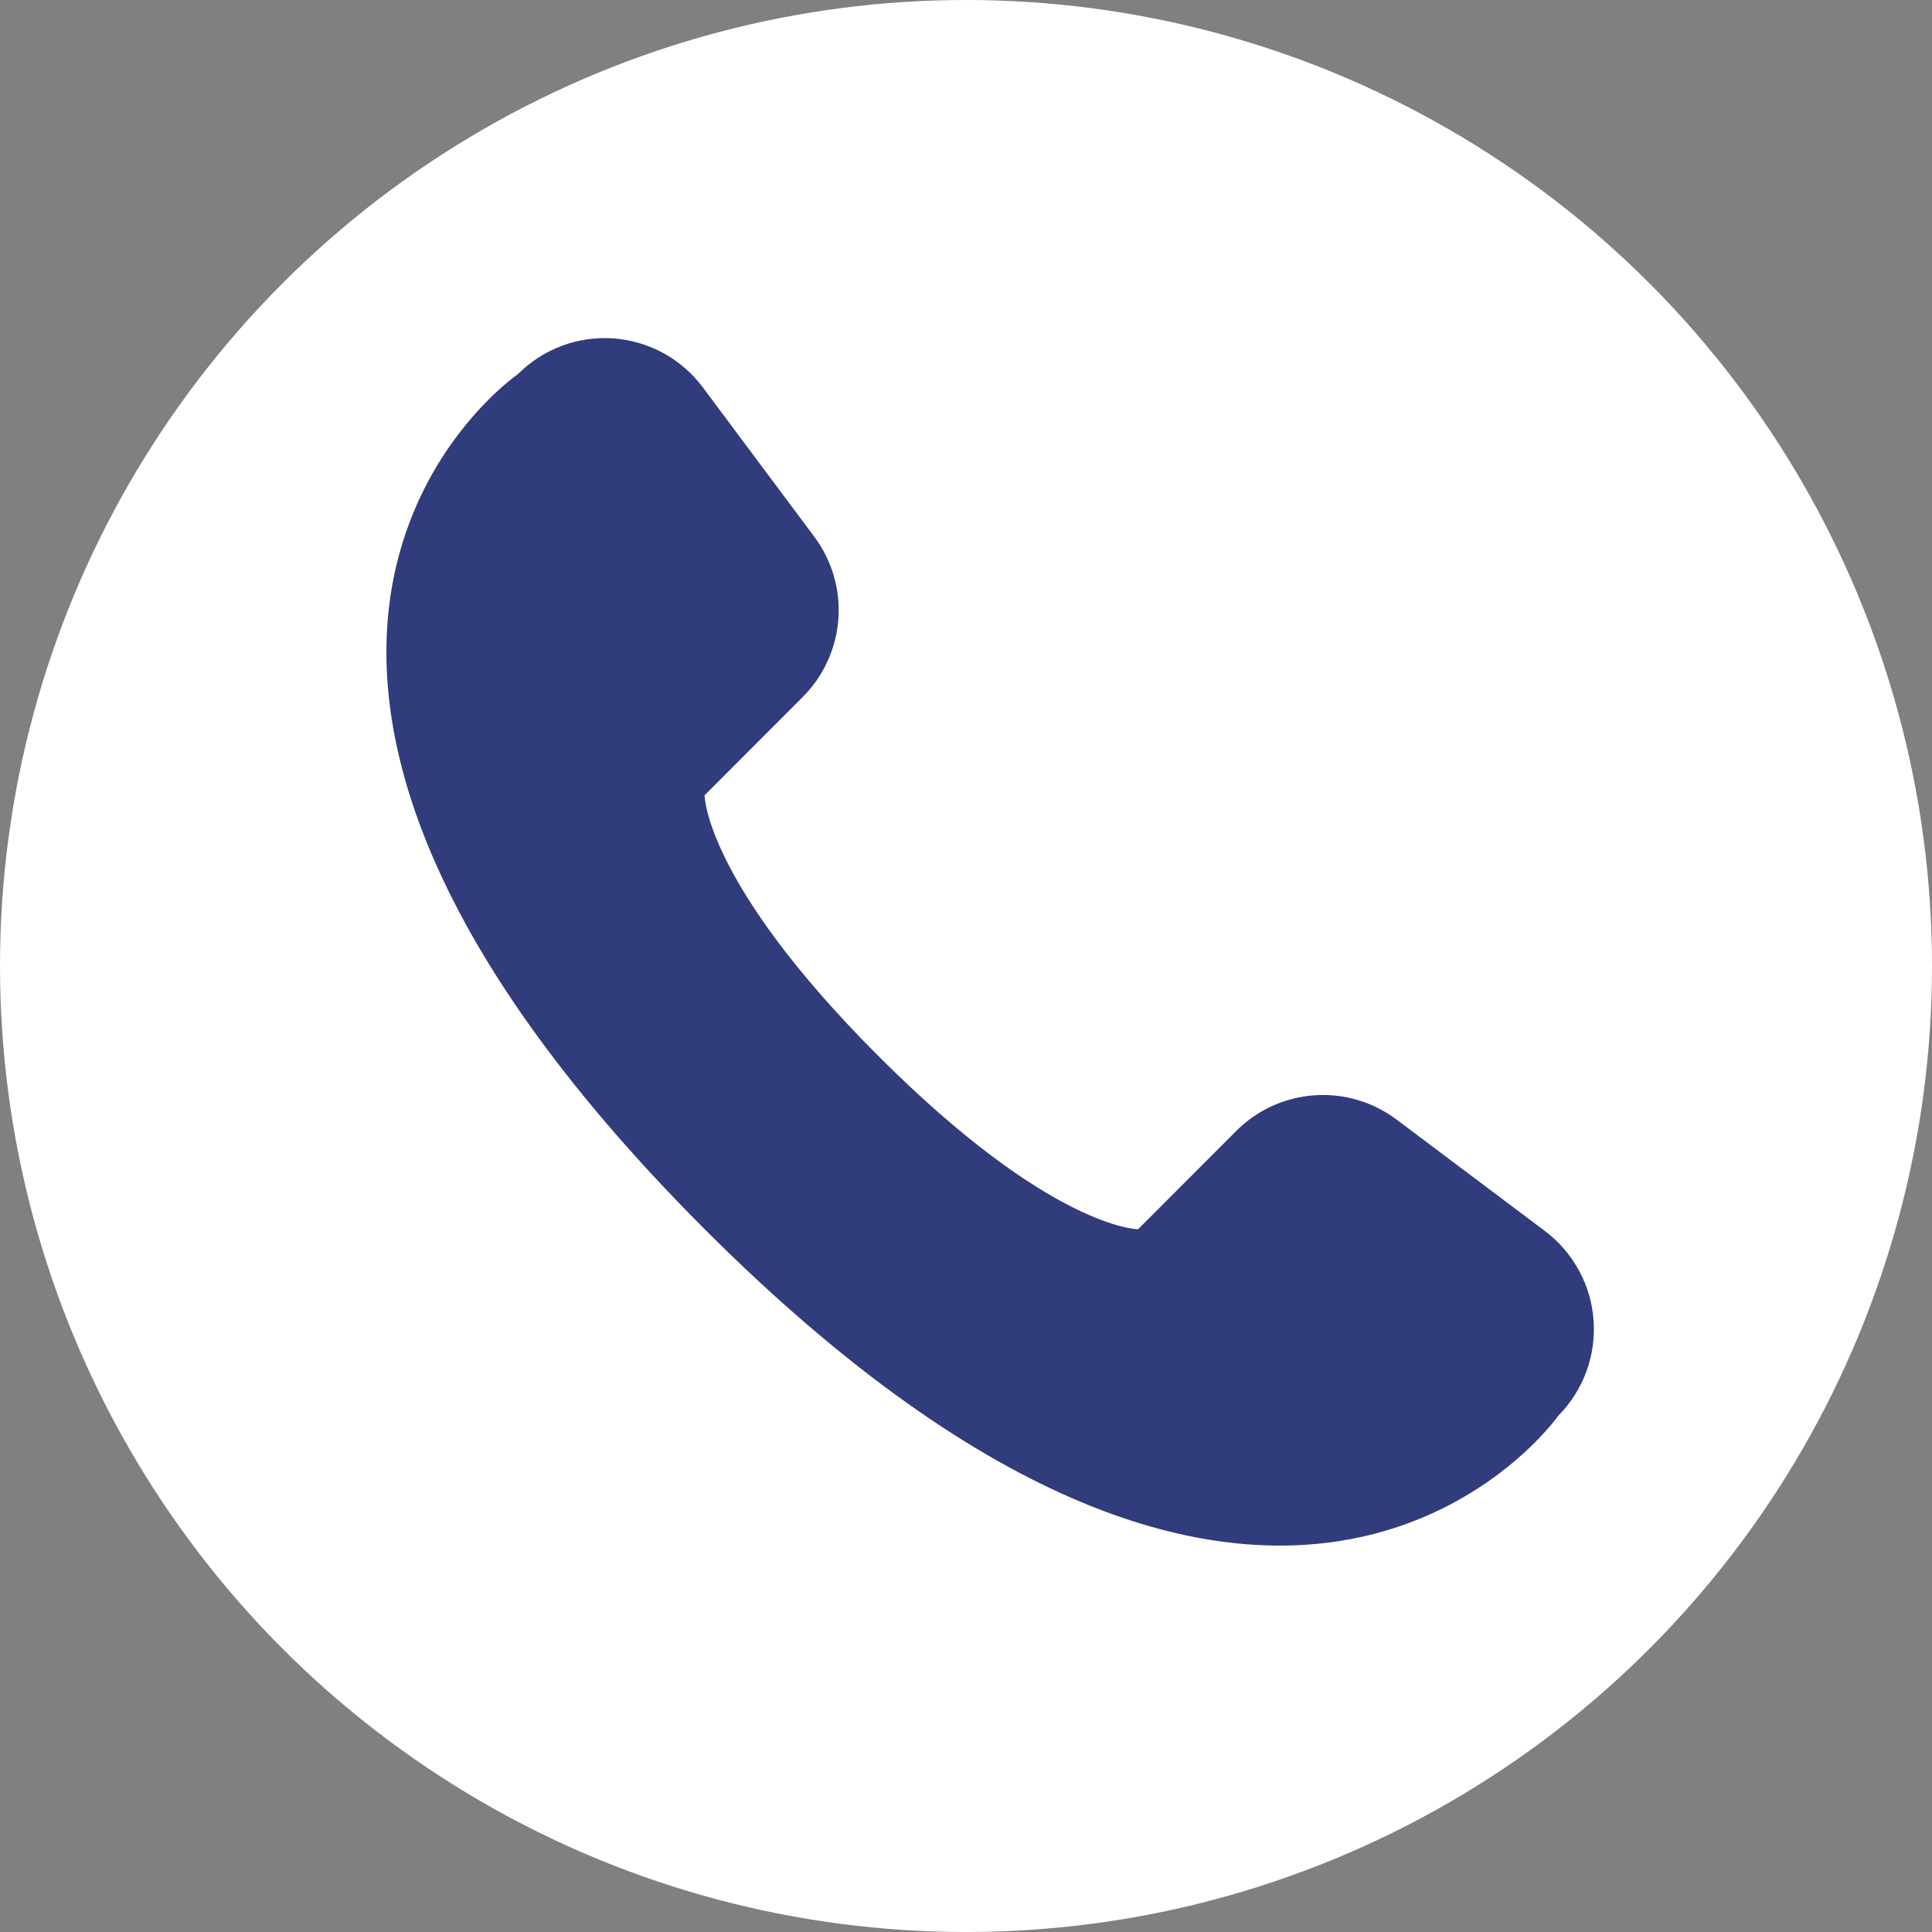
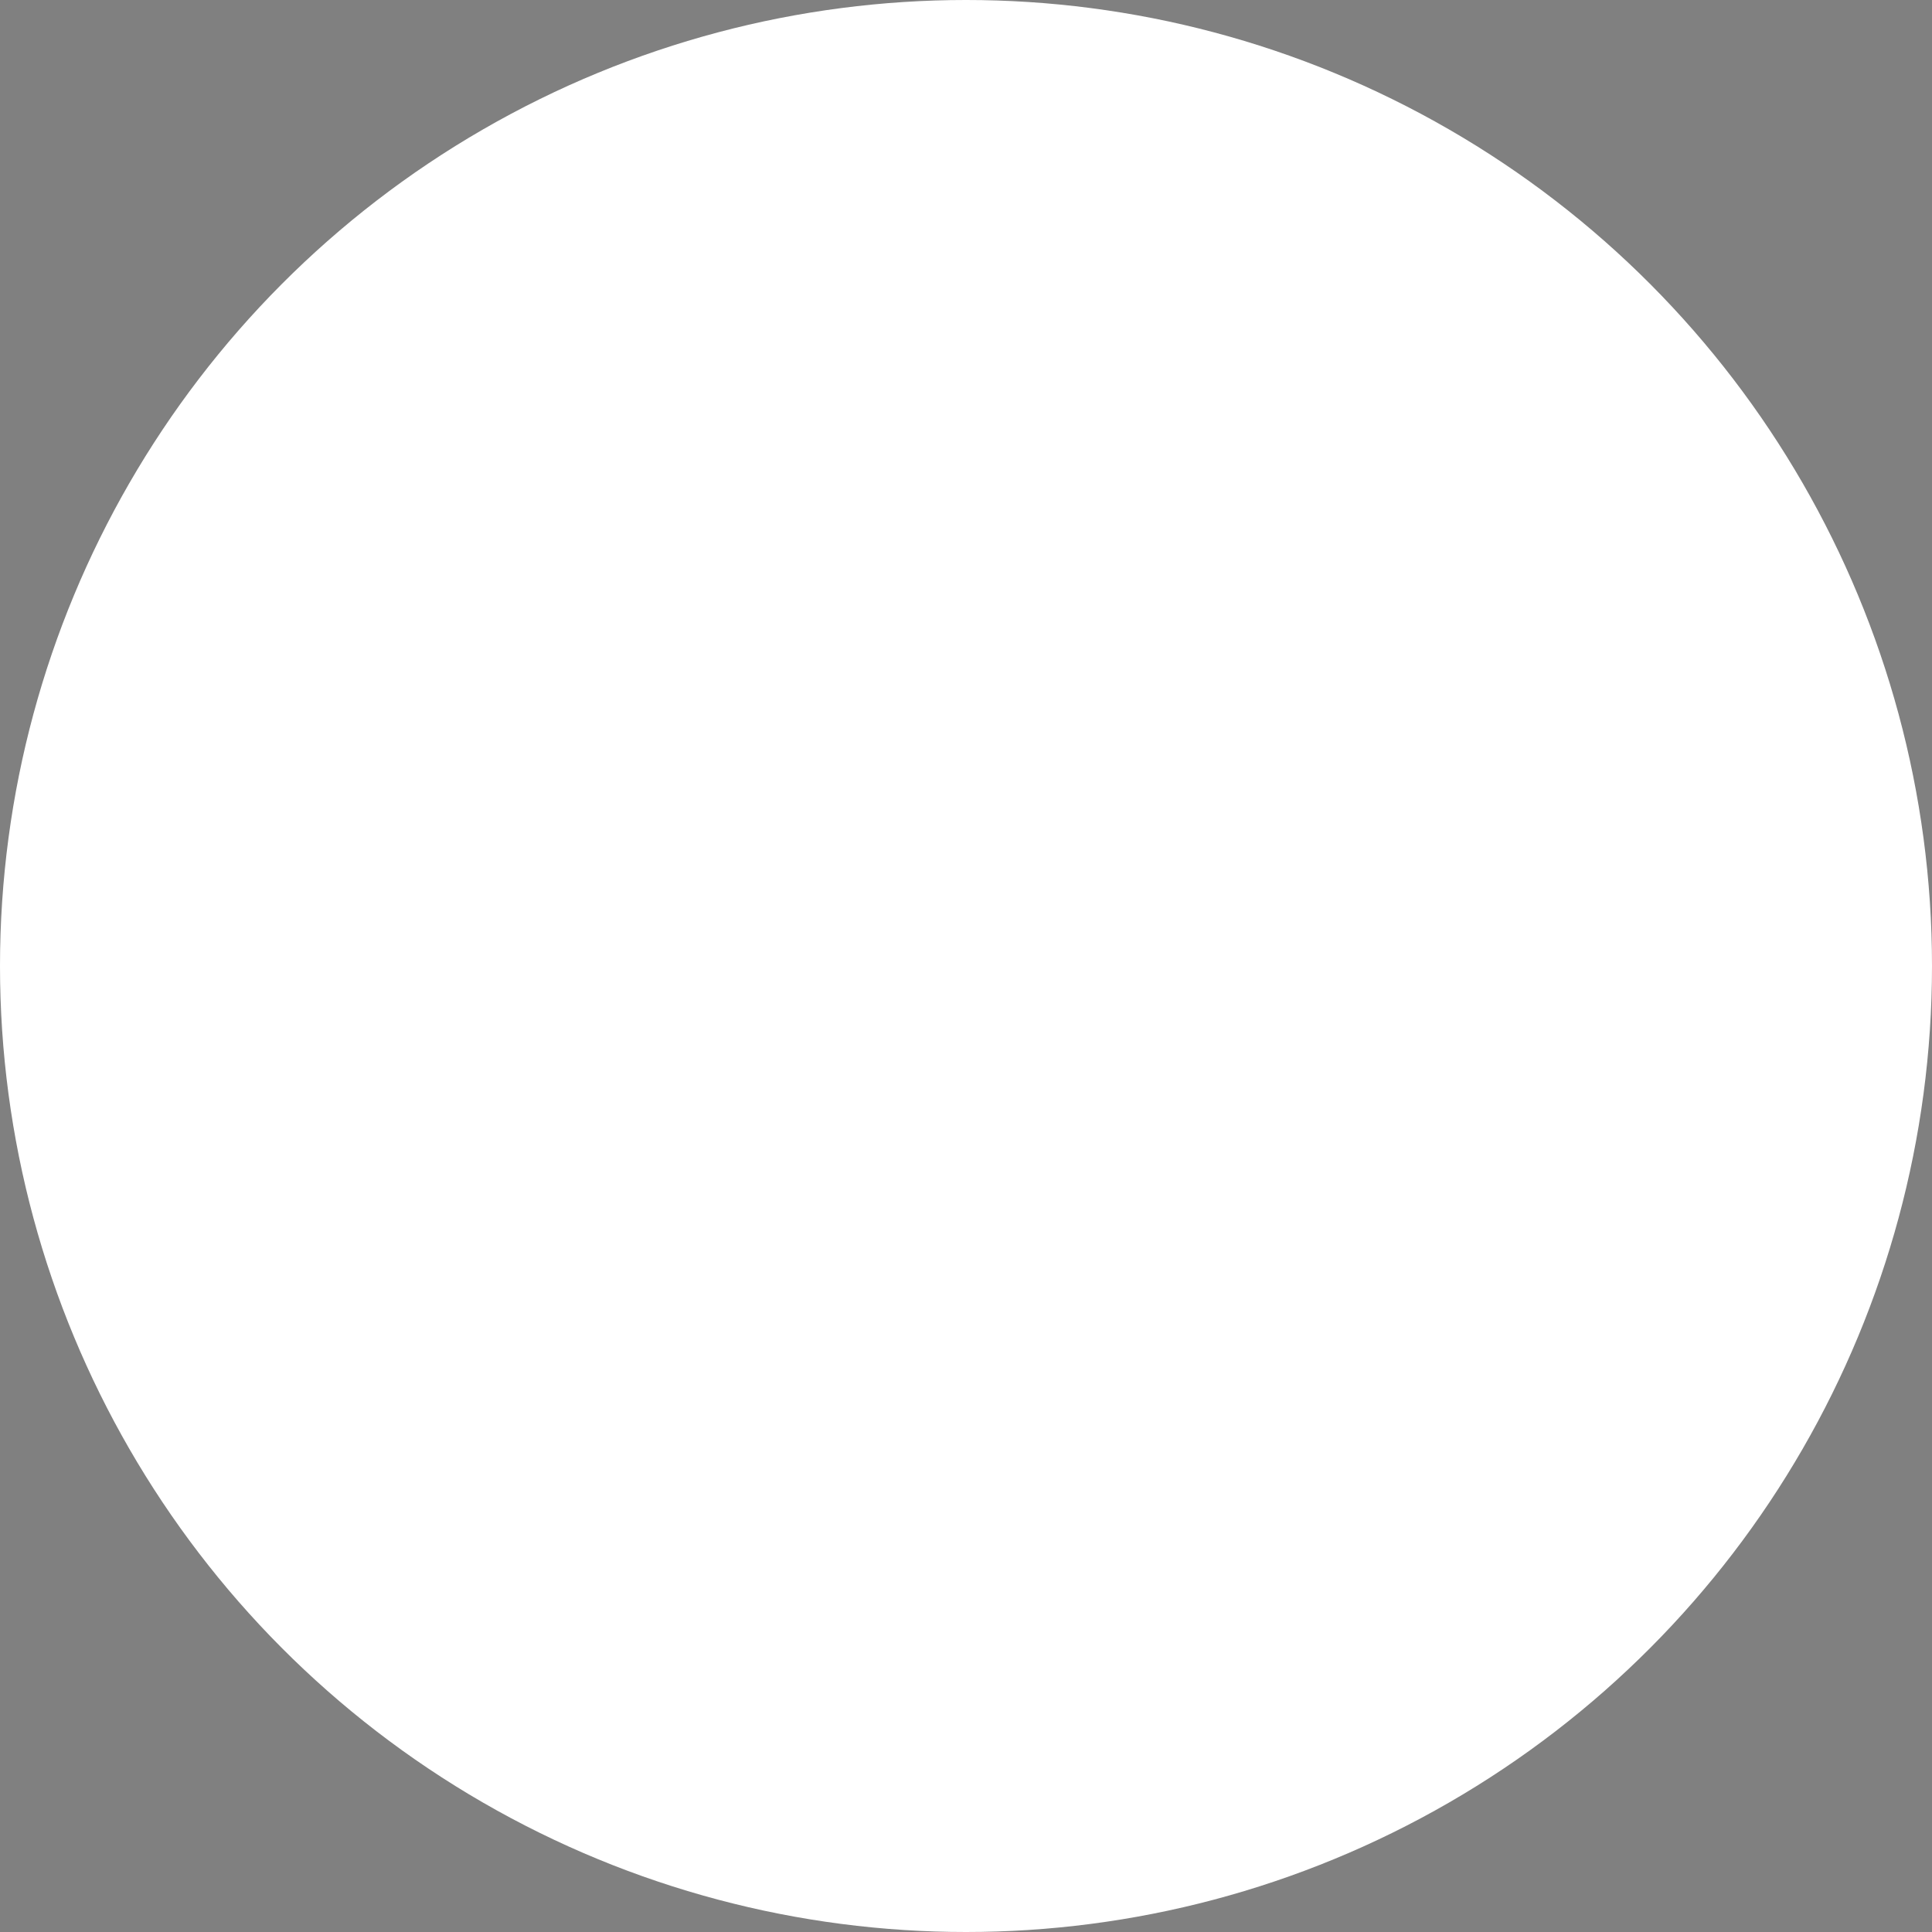
<svg xmlns="http://www.w3.org/2000/svg" width="40" height="40" viewBox="0 0 40 40" fill="none">
  <rect x="0" y="0" width="40" height="40" fill="#808080" stroke="none" />
  <circle cx="20" cy="20" r="20" fill="white" />
-   <path d="M32.263 29.311C32.263 29.311 26.569 37.435 14.581 25.441C2.524 13.361 10.723 7.746 10.723 7.746C10.98 7.488 11.289 7.288 11.63 7.161C11.971 7.033 12.335 6.981 12.698 7.006C13.061 7.032 13.414 7.136 13.734 7.31C14.053 7.484 14.331 7.726 14.549 8.017L16.856 11.108C17.223 11.597 17.401 12.203 17.358 12.812C17.314 13.422 17.053 13.996 16.621 14.429L14.588 16.465C14.588 16.465 14.588 18.261 18.178 21.856C21.768 25.45 23.563 25.45 23.563 25.45L25.595 23.415C26.027 22.982 26.601 22.72 27.21 22.677C27.82 22.633 28.425 22.812 28.914 23.179L31.989 25.489C32.279 25.708 32.518 25.986 32.691 26.305C32.865 26.624 32.968 26.976 32.993 27.338C33.019 27.7 32.968 28.063 32.842 28.403C32.715 28.744 32.518 29.053 32.263 29.311Z" fill="#313C7D" />
</svg>